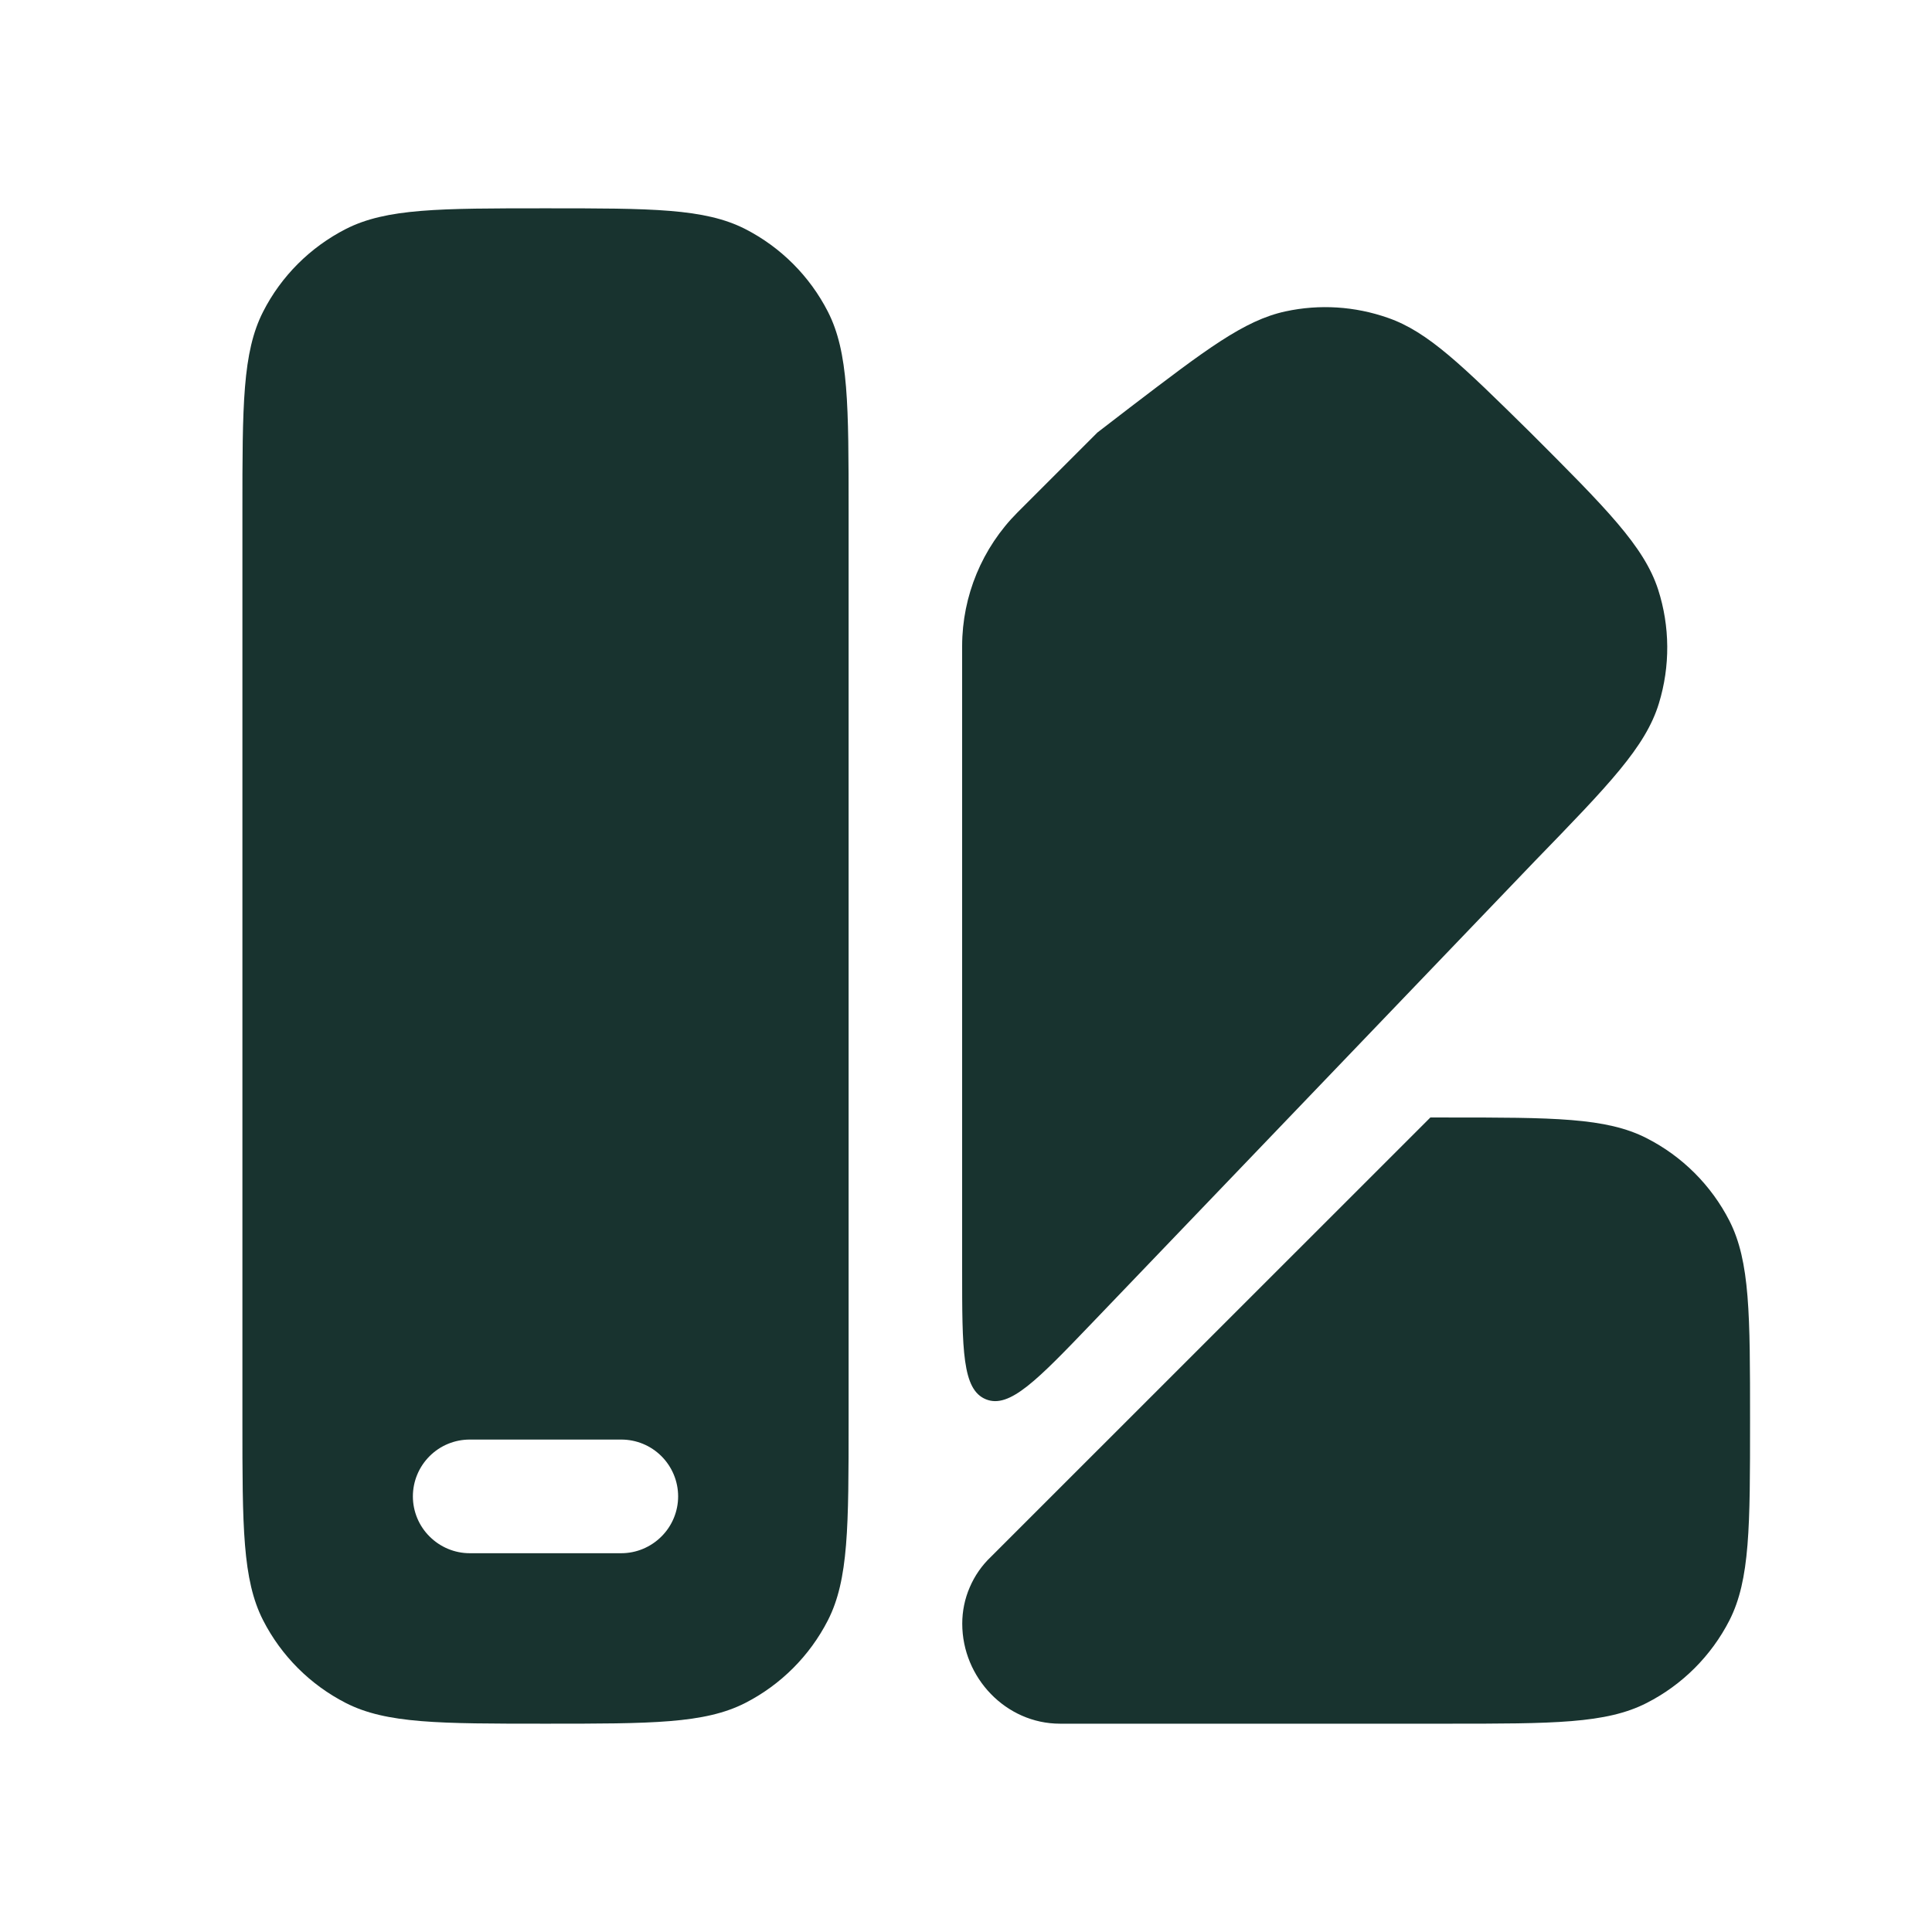
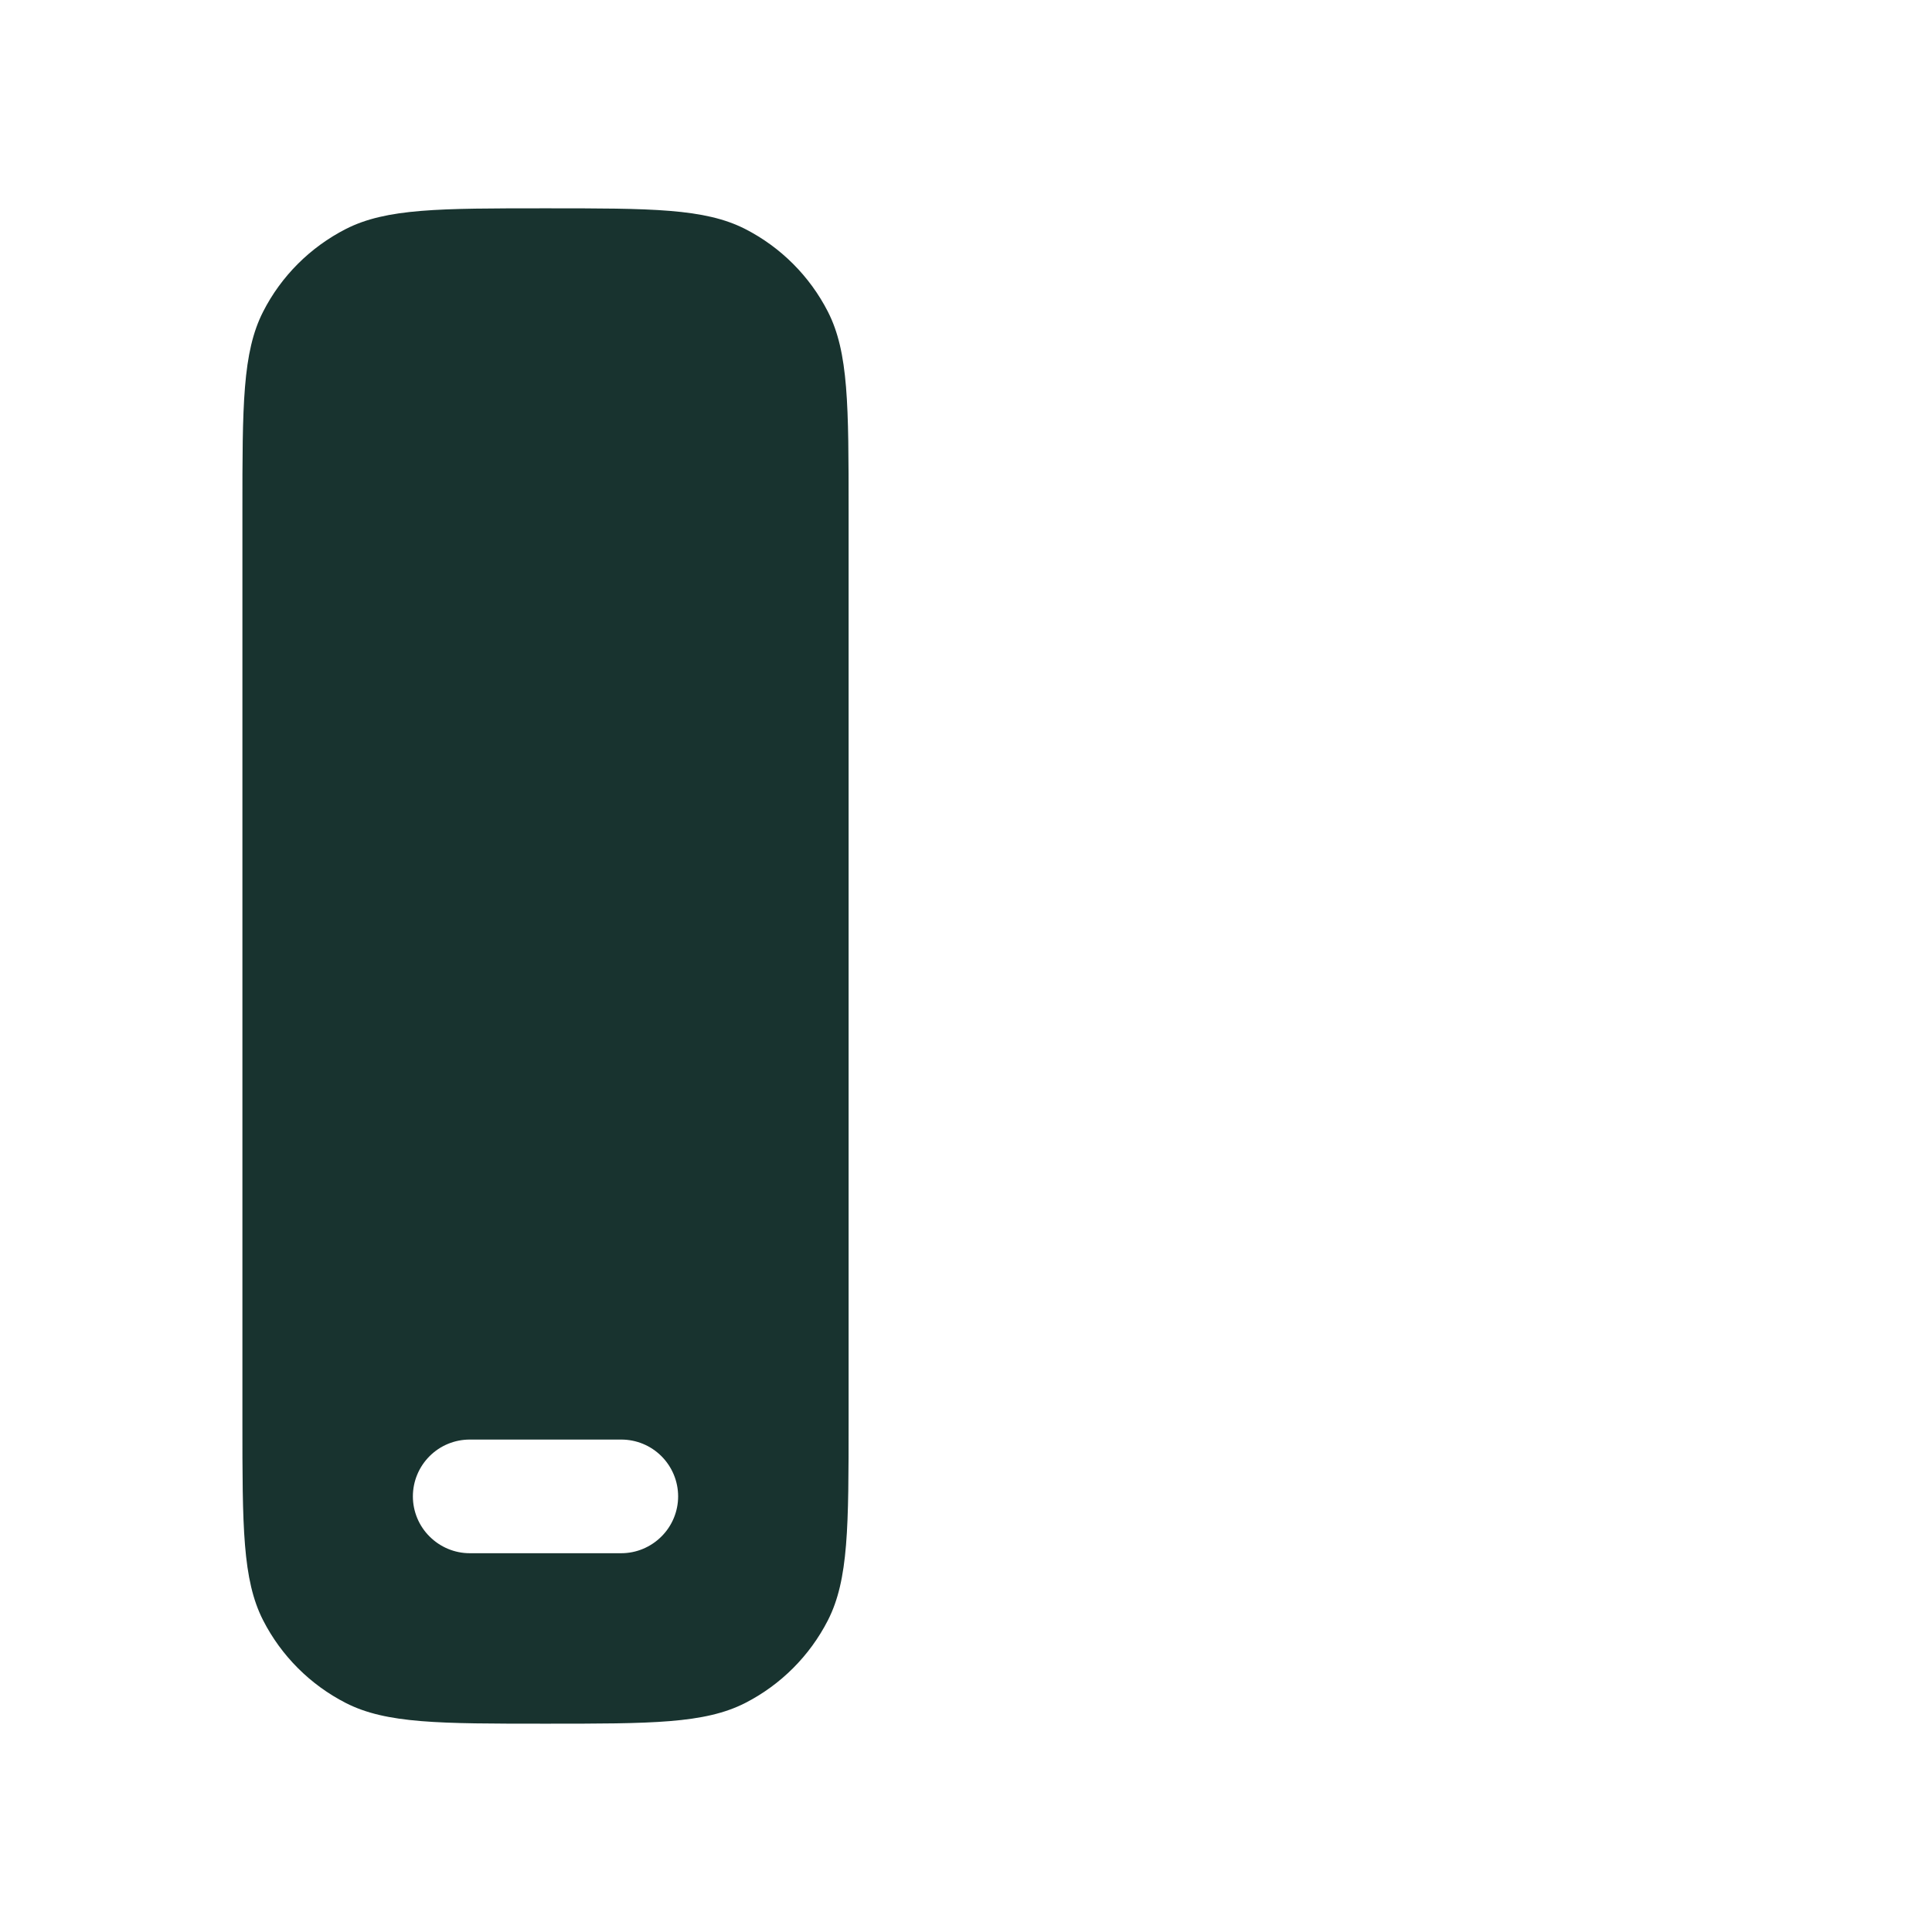
<svg xmlns="http://www.w3.org/2000/svg" width="17" height="17" viewBox="0 0 17 17" fill="none">
  <path fill-rule="evenodd" clip-rule="evenodd" d="M7.467 4.5V12.5C7.467 13.433 7.467 13.9 7.285 14.257C7.125 14.57 6.87 14.825 6.557 14.985C6.2 15.167 5.733 15.167 4.8 15.167C3.867 15.167 3.4 15.167 3.043 14.985C2.73 14.825 2.475 14.57 2.315 14.257C2.133 13.9 2.133 13.433 2.133 12.5V4.5C2.133 3.567 2.133 3.1 2.315 2.743C2.474 2.43 2.73 2.175 3.043 2.015C3.4 1.833 3.867 1.833 4.8 1.833C5.733 1.833 6.2 1.833 6.557 2.015C6.87 2.175 7.125 2.43 7.285 2.743C7.467 3.1 7.467 3.567 7.467 4.5ZM5.467 13.667C5.599 13.667 5.726 13.614 5.82 13.52C5.914 13.427 5.967 13.299 5.967 13.167C5.967 13.034 5.914 12.907 5.82 12.813C5.726 12.719 5.599 12.667 5.467 12.667H4.133C4.001 12.667 3.874 12.719 3.78 12.813C3.686 12.907 3.633 13.034 3.633 13.167C3.633 13.299 3.686 13.427 3.78 13.52C3.874 13.614 4.001 13.667 4.133 13.667H5.467Z" fill="#18332F" />
-   <path d="M13.506 7.576L9.614 11.636C9.128 12.143 8.884 12.397 8.676 12.313C8.466 12.229 8.466 11.878 8.466 11.175V5.683C8.467 5.243 8.642 4.821 8.953 4.509L9.656 3.806L9.942 3.586C10.612 3.075 10.946 2.819 11.311 2.74C11.611 2.675 11.923 2.695 12.213 2.797C12.565 2.919 12.866 3.215 13.466 3.806C14.133 4.473 14.466 4.806 14.59 5.187C14.695 5.513 14.697 5.862 14.597 6.189C14.48 6.573 14.155 6.907 13.506 7.576ZM9.326 15.167H12.733C13.666 15.167 14.133 15.167 14.489 14.985C14.803 14.825 15.058 14.57 15.218 14.257C15.399 13.9 15.399 13.433 15.399 12.5C15.399 11.567 15.399 11.1 15.218 10.743C15.058 10.43 14.803 10.175 14.489 10.015C14.133 9.833 13.666 9.833 12.733 9.833H12.586L8.719 13.699C8.639 13.775 8.576 13.866 8.533 13.967C8.489 14.068 8.467 14.177 8.467 14.287C8.467 14.763 8.852 15.167 9.327 15.167" fill="#18332F" />
</svg>